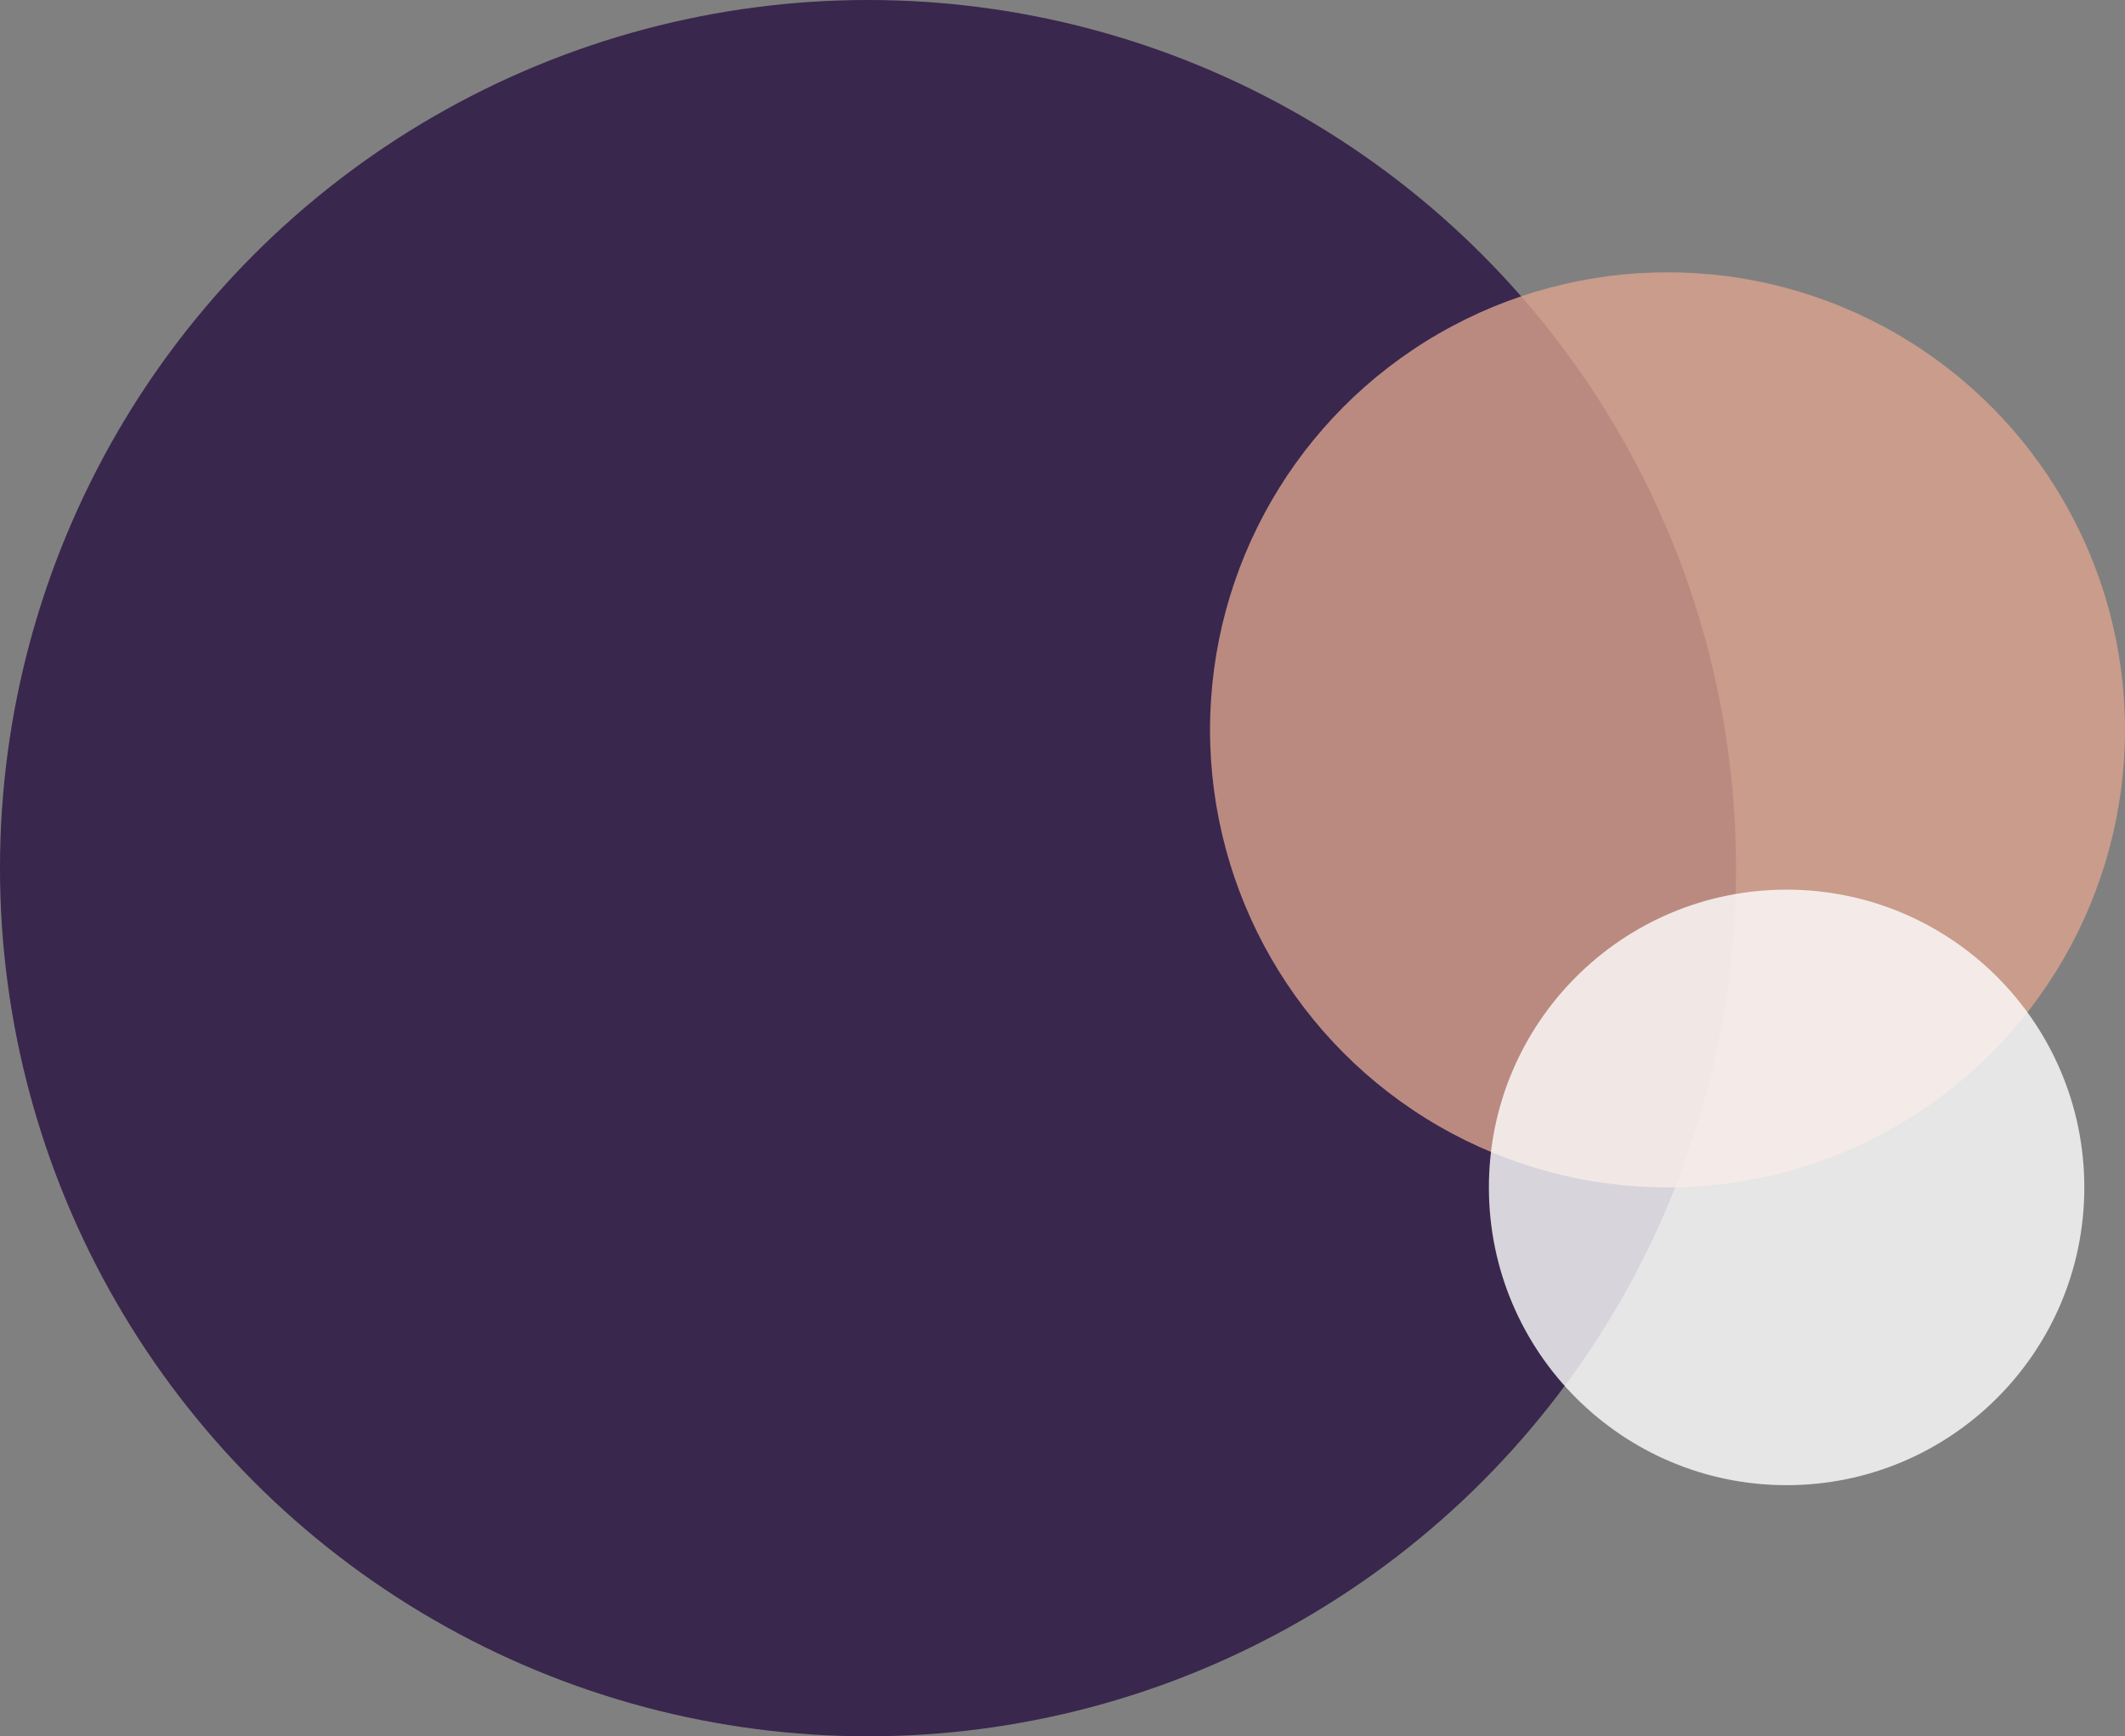
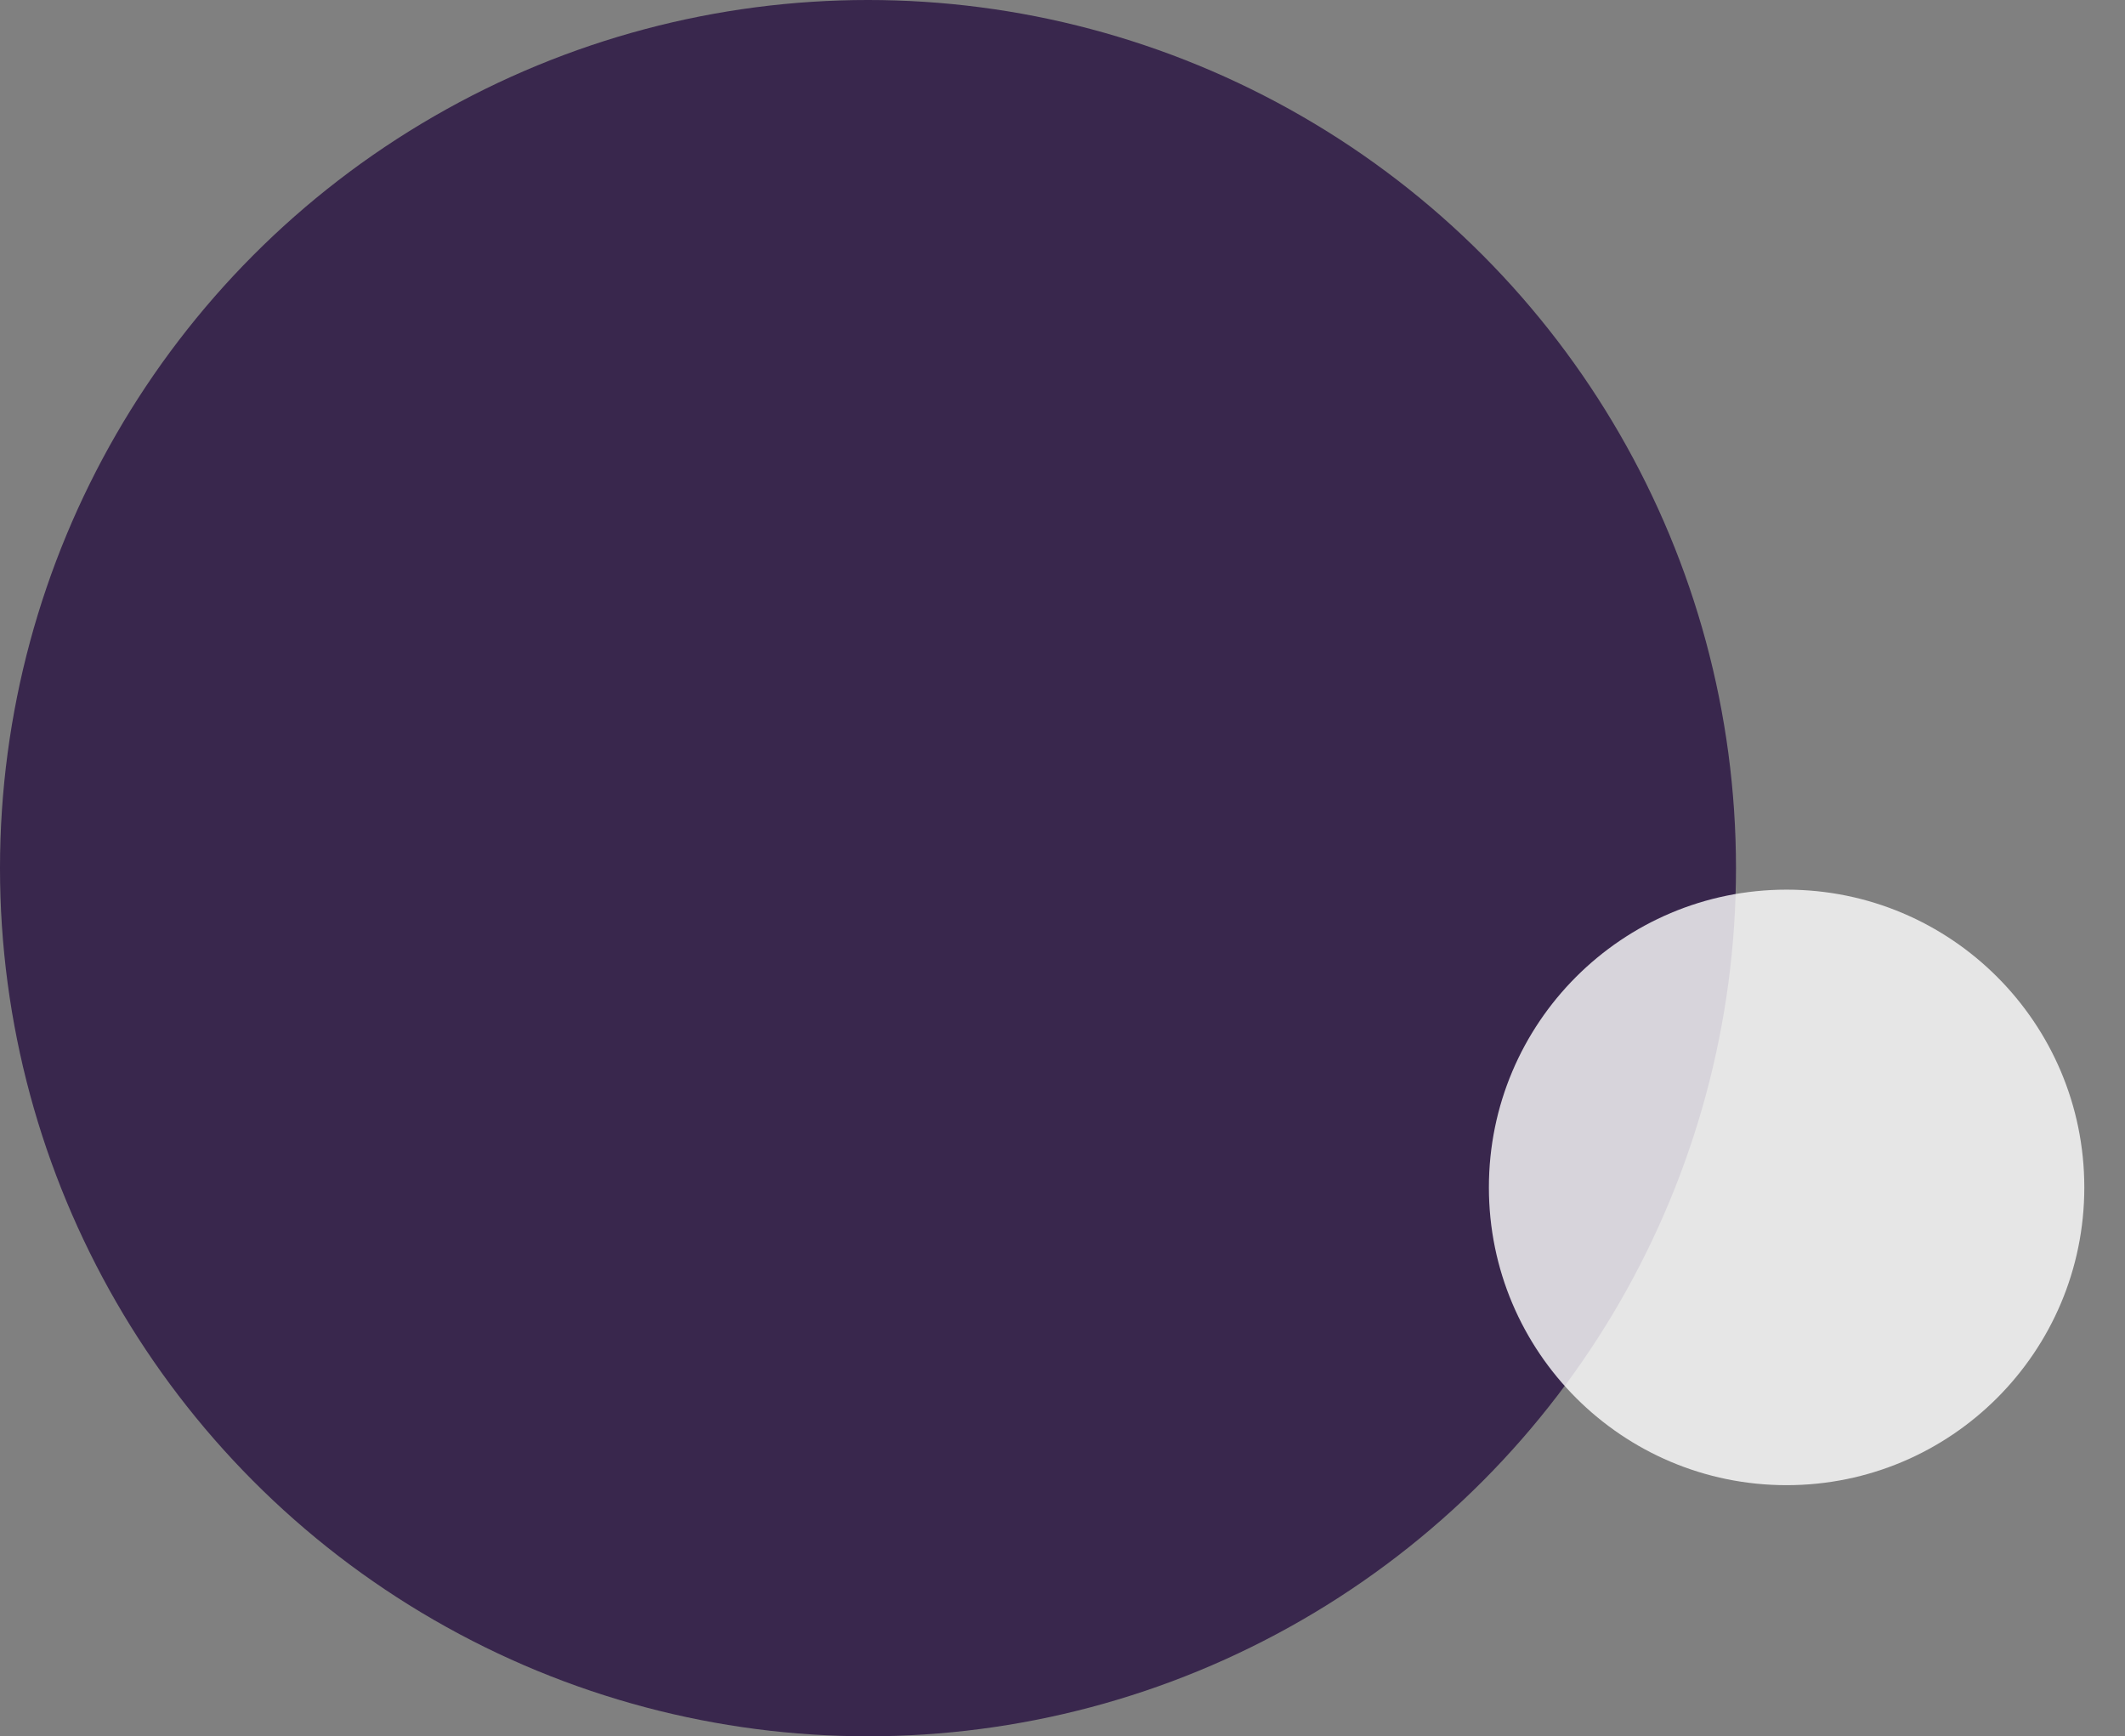
<svg xmlns="http://www.w3.org/2000/svg" fill="#000000" height="524.8" preserveAspectRatio="xMidYMid meet" version="1" viewBox="178.8 269.0 642.4 524.8" width="642.4" zoomAndPan="magnify">
  <rect x="178.8" y="269.0" width="642.4" height="524.8" fill="#808080" stroke="none" />
  <g>
    <g id="change1_1">
      <circle cx="441.2" cy="531.4" fill="#271140" opacity="0.8" r="262.4" />
    </g>
    <g id="change2_1">
-       <circle cx="682.9" cy="489.6" fill="#daa38f" opacity="0.8" r="138.3" />
-     </g>
+       </g>
    <g id="change3_1">
      <circle cx="718.9" cy="627.9" fill="#ffffff" opacity="0.8" r="90" />
    </g>
  </g>
</svg>